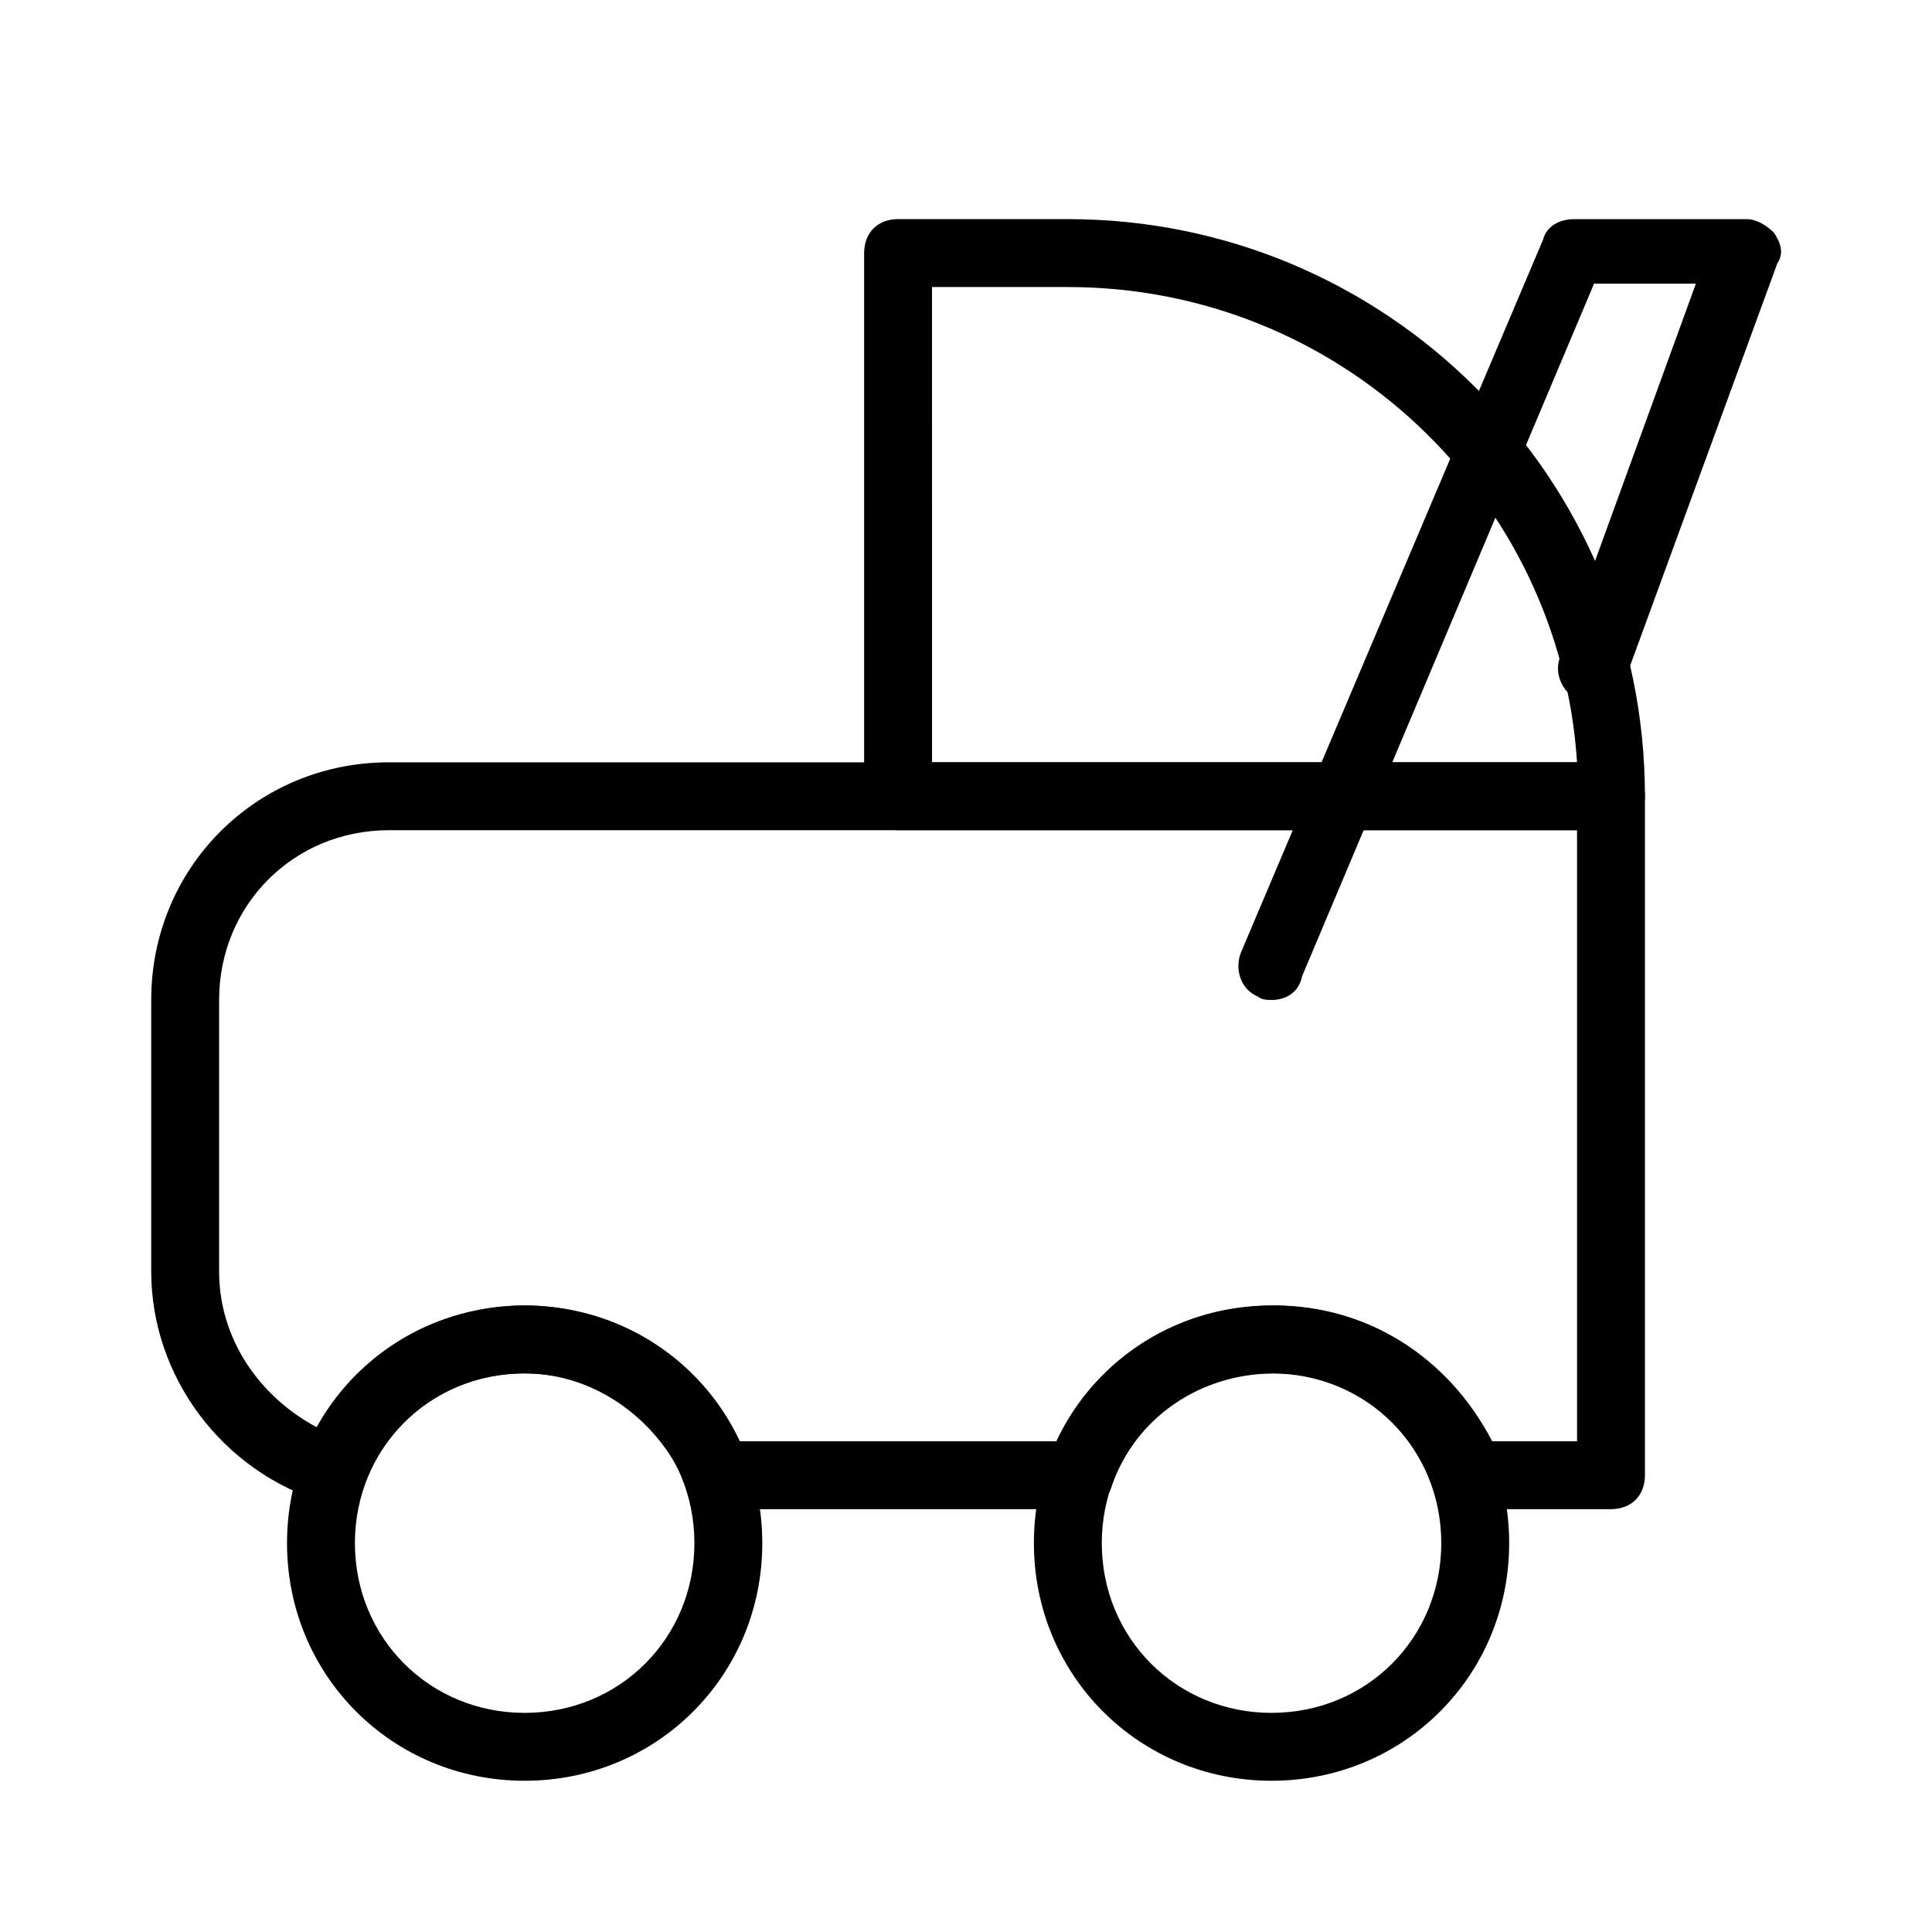
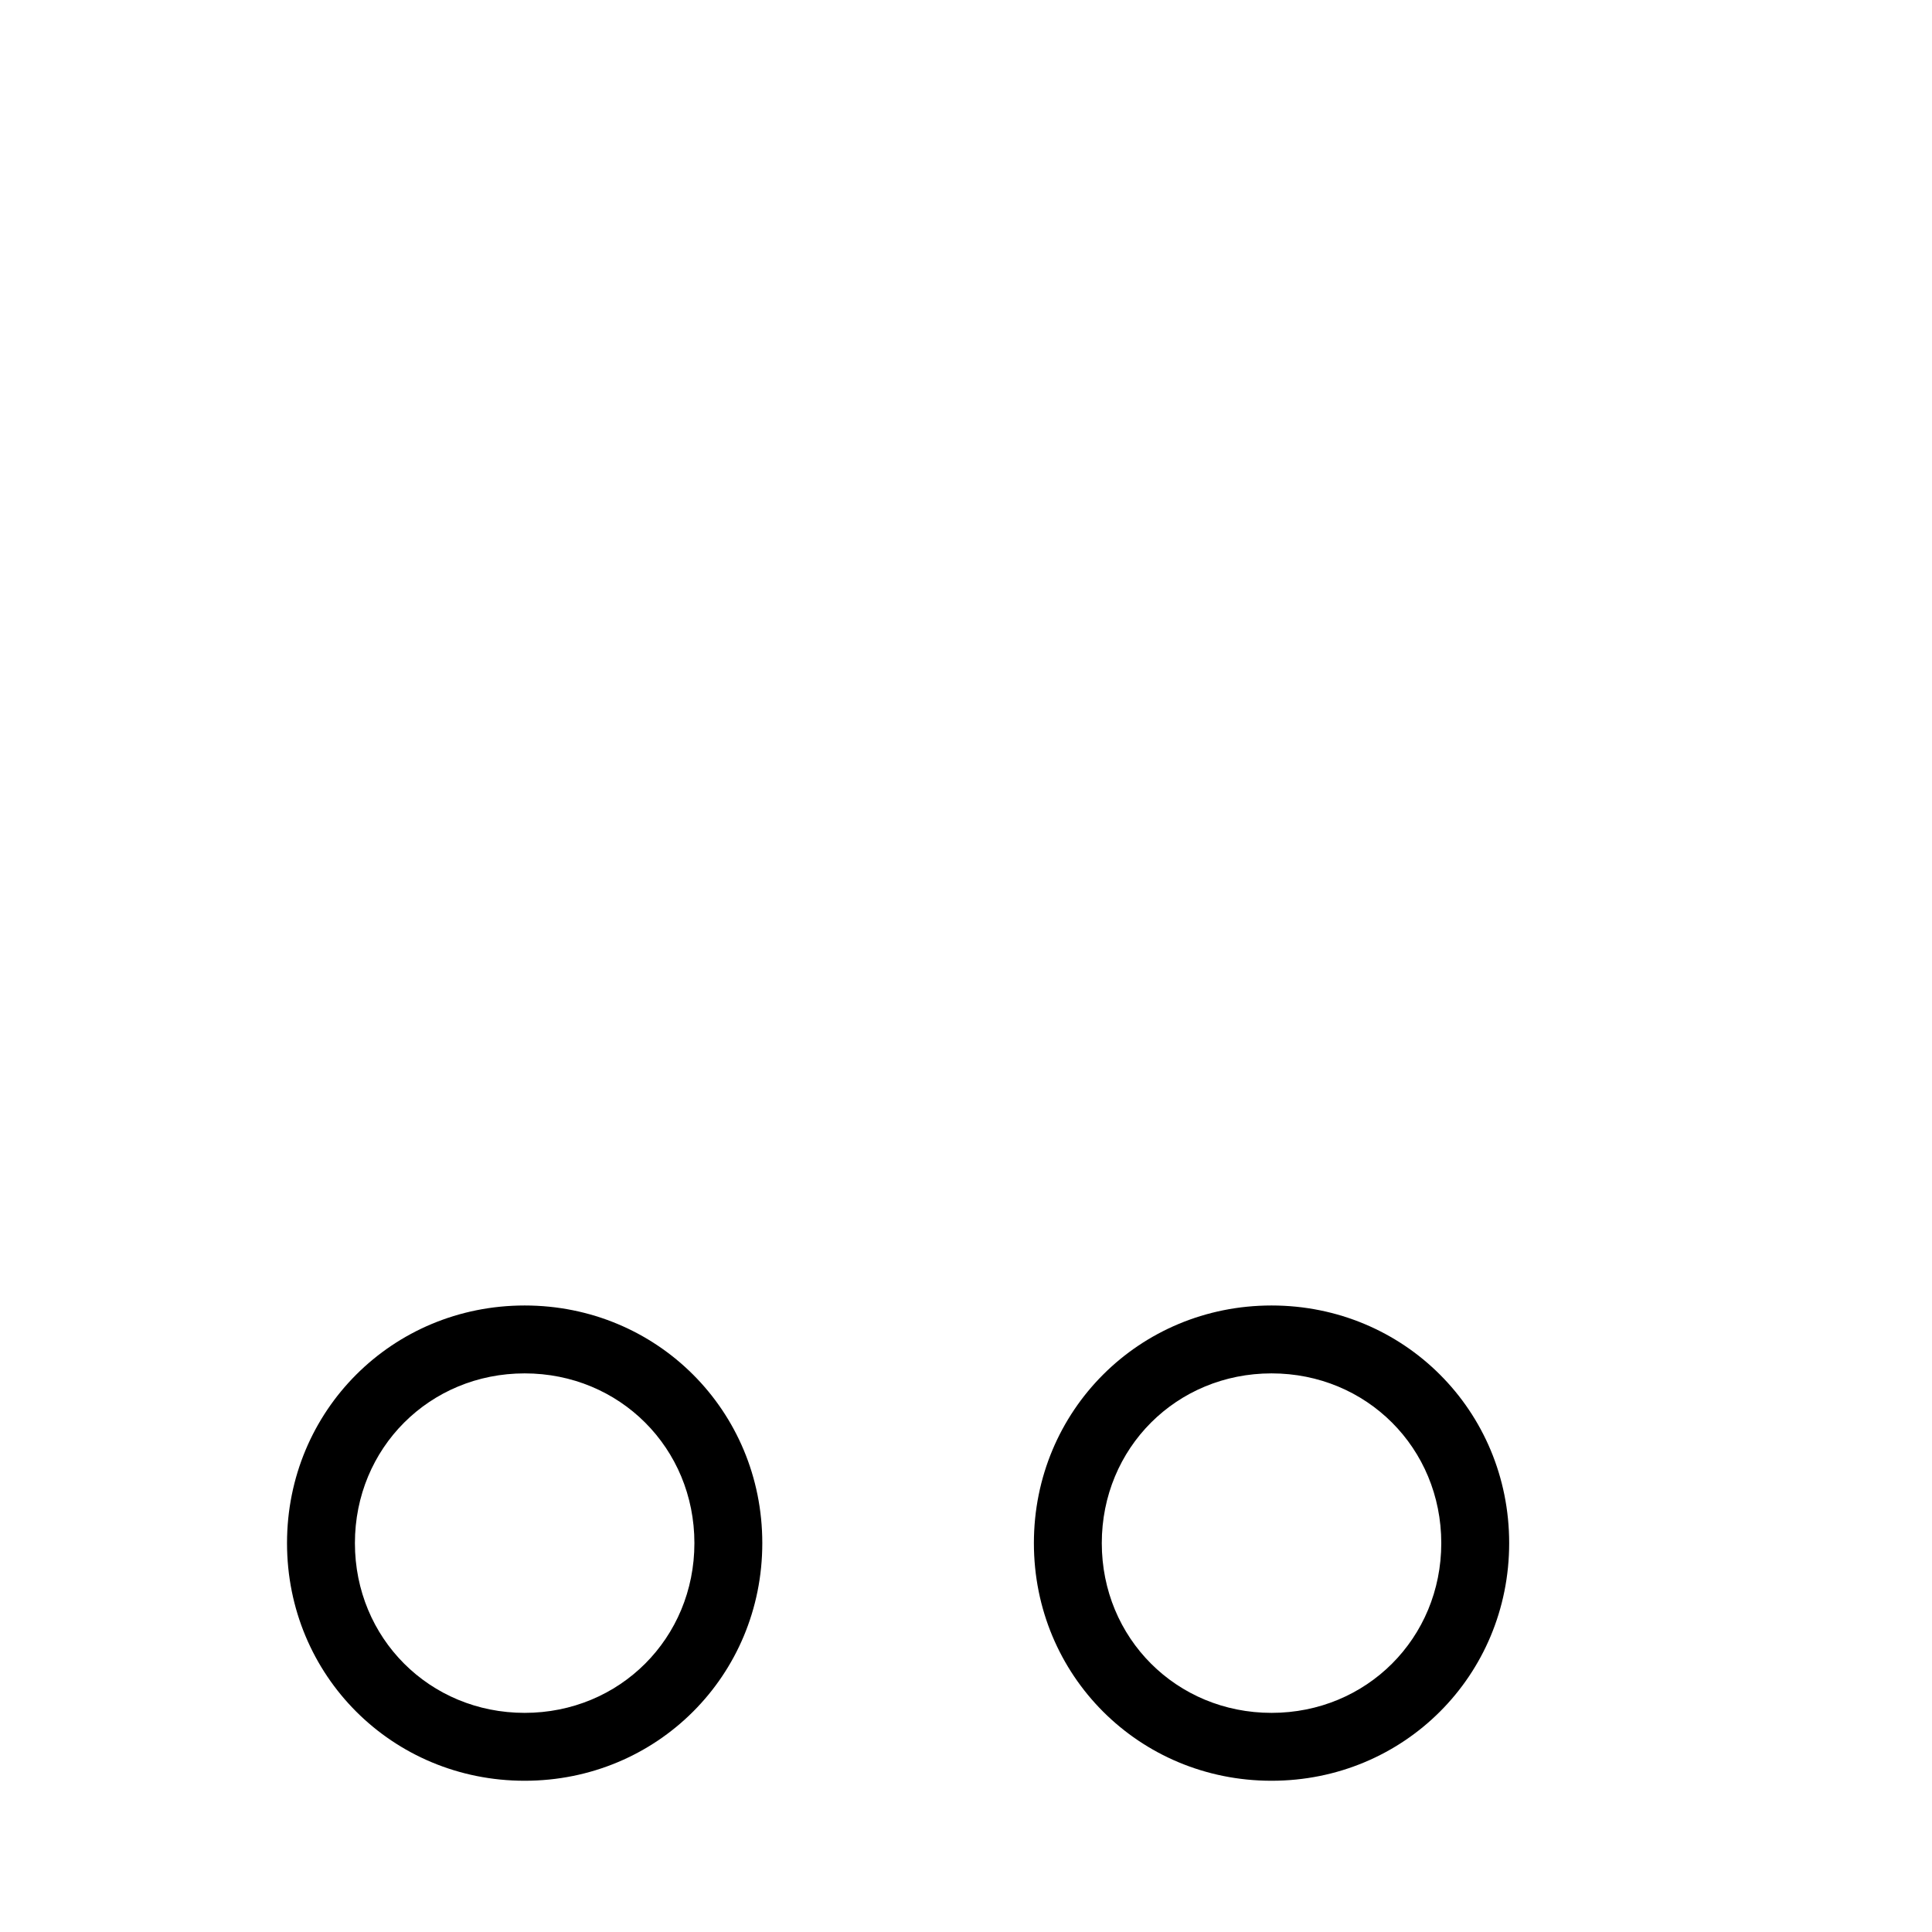
<svg xmlns="http://www.w3.org/2000/svg" fill="#000000" width="800px" height="800px" version="1.1" viewBox="144 144 512 512">
  <g>
    <path d="m283.04 615.92c-35.086 0-62.977-27.891-62.977-62.977 0-35.086 27.891-62.977 62.977-62.977 35.086 0 62.977 27.891 62.977 62.977 0 35.086-27.891 62.977-62.977 62.977zm0-107.96c-25.191 0-44.984 19.793-44.984 44.984s19.793 44.984 44.984 44.984c25.191 0 44.984-19.793 44.984-44.984s-19.793-44.984-44.984-44.984z" />
    <path d="m480.97 615.92c-35.086 0-62.977-27.891-62.977-62.977 0-35.086 27.891-62.977 62.977-62.977s62.977 27.891 62.977 62.977c0 35.086-27.891 62.977-62.977 62.977zm0-107.96c-25.191 0-44.984 19.793-44.984 44.984s19.793 44.984 44.984 44.984 44.984-19.793 44.984-44.984c-0.004-25.191-19.793-44.984-44.984-44.984z" />
-     <path d="m570.93 364.01h-188.93c-5.398 0-8.996-3.598-8.996-8.996v-143.95c0-5.398 3.598-8.996 8.996-8.996h44.984c84.566 0 152.94 68.375 152.94 152.94 0 5.398-3.598 8.996-8.996 8.996zm-179.93-17.992h170.93c-4.5-70.172-62.977-125.95-134.95-125.95h-35.988z" />
-     <path d="m480.97 409c-0.898 0-2.699 0-3.598-0.898-4.5-1.801-6.297-7.199-4.5-11.695l80.07-188.93c0.898-3.602 4.496-5.398 8.098-5.398h45.883c2.699 0 5.398 1.801 7.199 3.598 1.797 2.699 2.695 5.398 0.895 8.098l-40.484 110.66c-1.801 4.5-7.199 7.199-11.695 5.398-4.5-1.801-7.199-7.199-5.398-11.695l35.988-98.961h-26.988l-77.371 183.53c-0.902 4.496-4.5 6.297-8.098 6.297z" />
-     <path d="m570.93 543.95h-37.785c-3.598 0-7.199-2.699-8.098-5.398-7.199-18.895-23.391-30.59-43.184-30.59-19.793 0-36.887 11.695-43.184 29.688-0.898 3.598-4.5 6.297-8.098 6.297l-96.262 0.004c-3.598 0-7.199-2.699-8.098-5.398-7.199-17.992-24.289-30.59-43.184-30.59s-35.086 10.797-42.285 28.789c-1.801 4.5-6.297 6.297-10.797 5.398-26.988-8.098-45.879-33.289-45.879-61.176v-71.973c0-35.086 27.891-62.977 62.977-62.977h323.88c5.398 0 8.996 3.598 8.996 8.996v179.93c-0.004 5.394-3.602 8.996-9 8.996zm-31.488-17.996h22.492v-161.94h-314.88c-25.191 0-44.984 19.793-44.984 44.984v71.973c0 17.992 10.797 33.289 26.09 41.383 11.695-19.793 32.387-32.387 54.879-32.387 24.289 0 45.883 14.395 56.68 35.988h84.566c9.895-21.594 32.387-35.988 57.578-35.988 24.297 0 45.887 13.496 57.582 35.984z" />
  </g>
</svg>